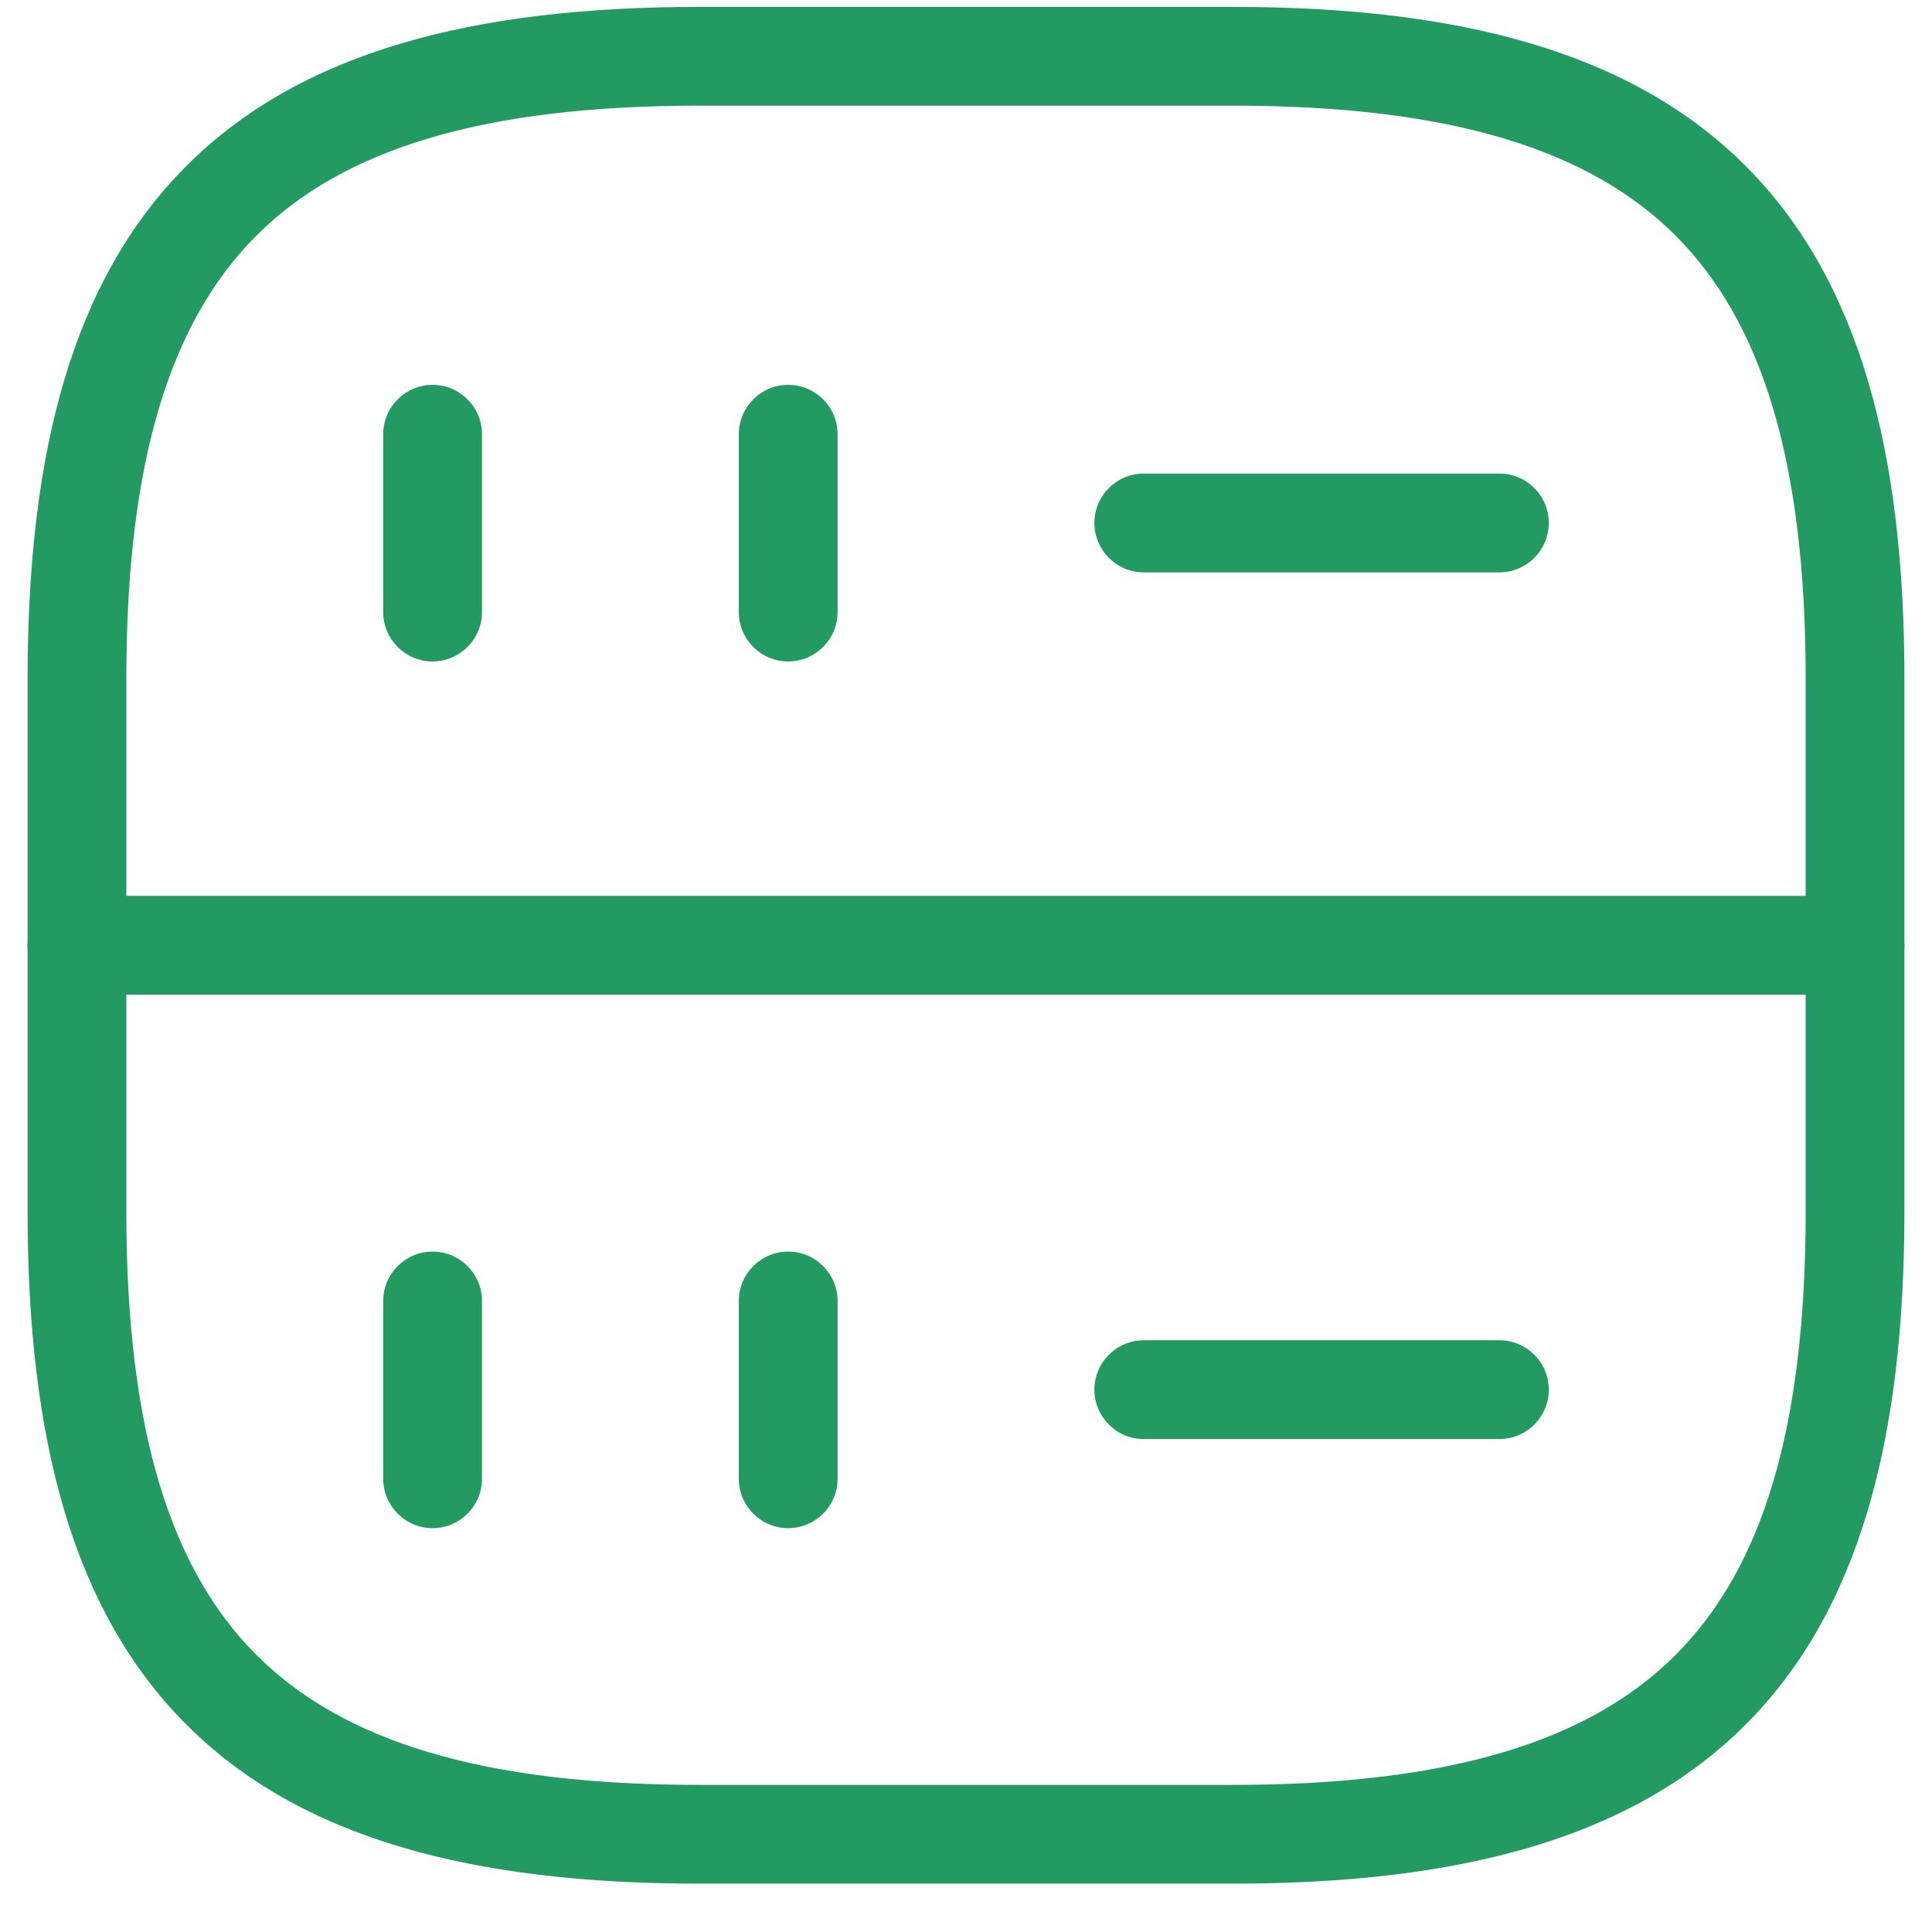
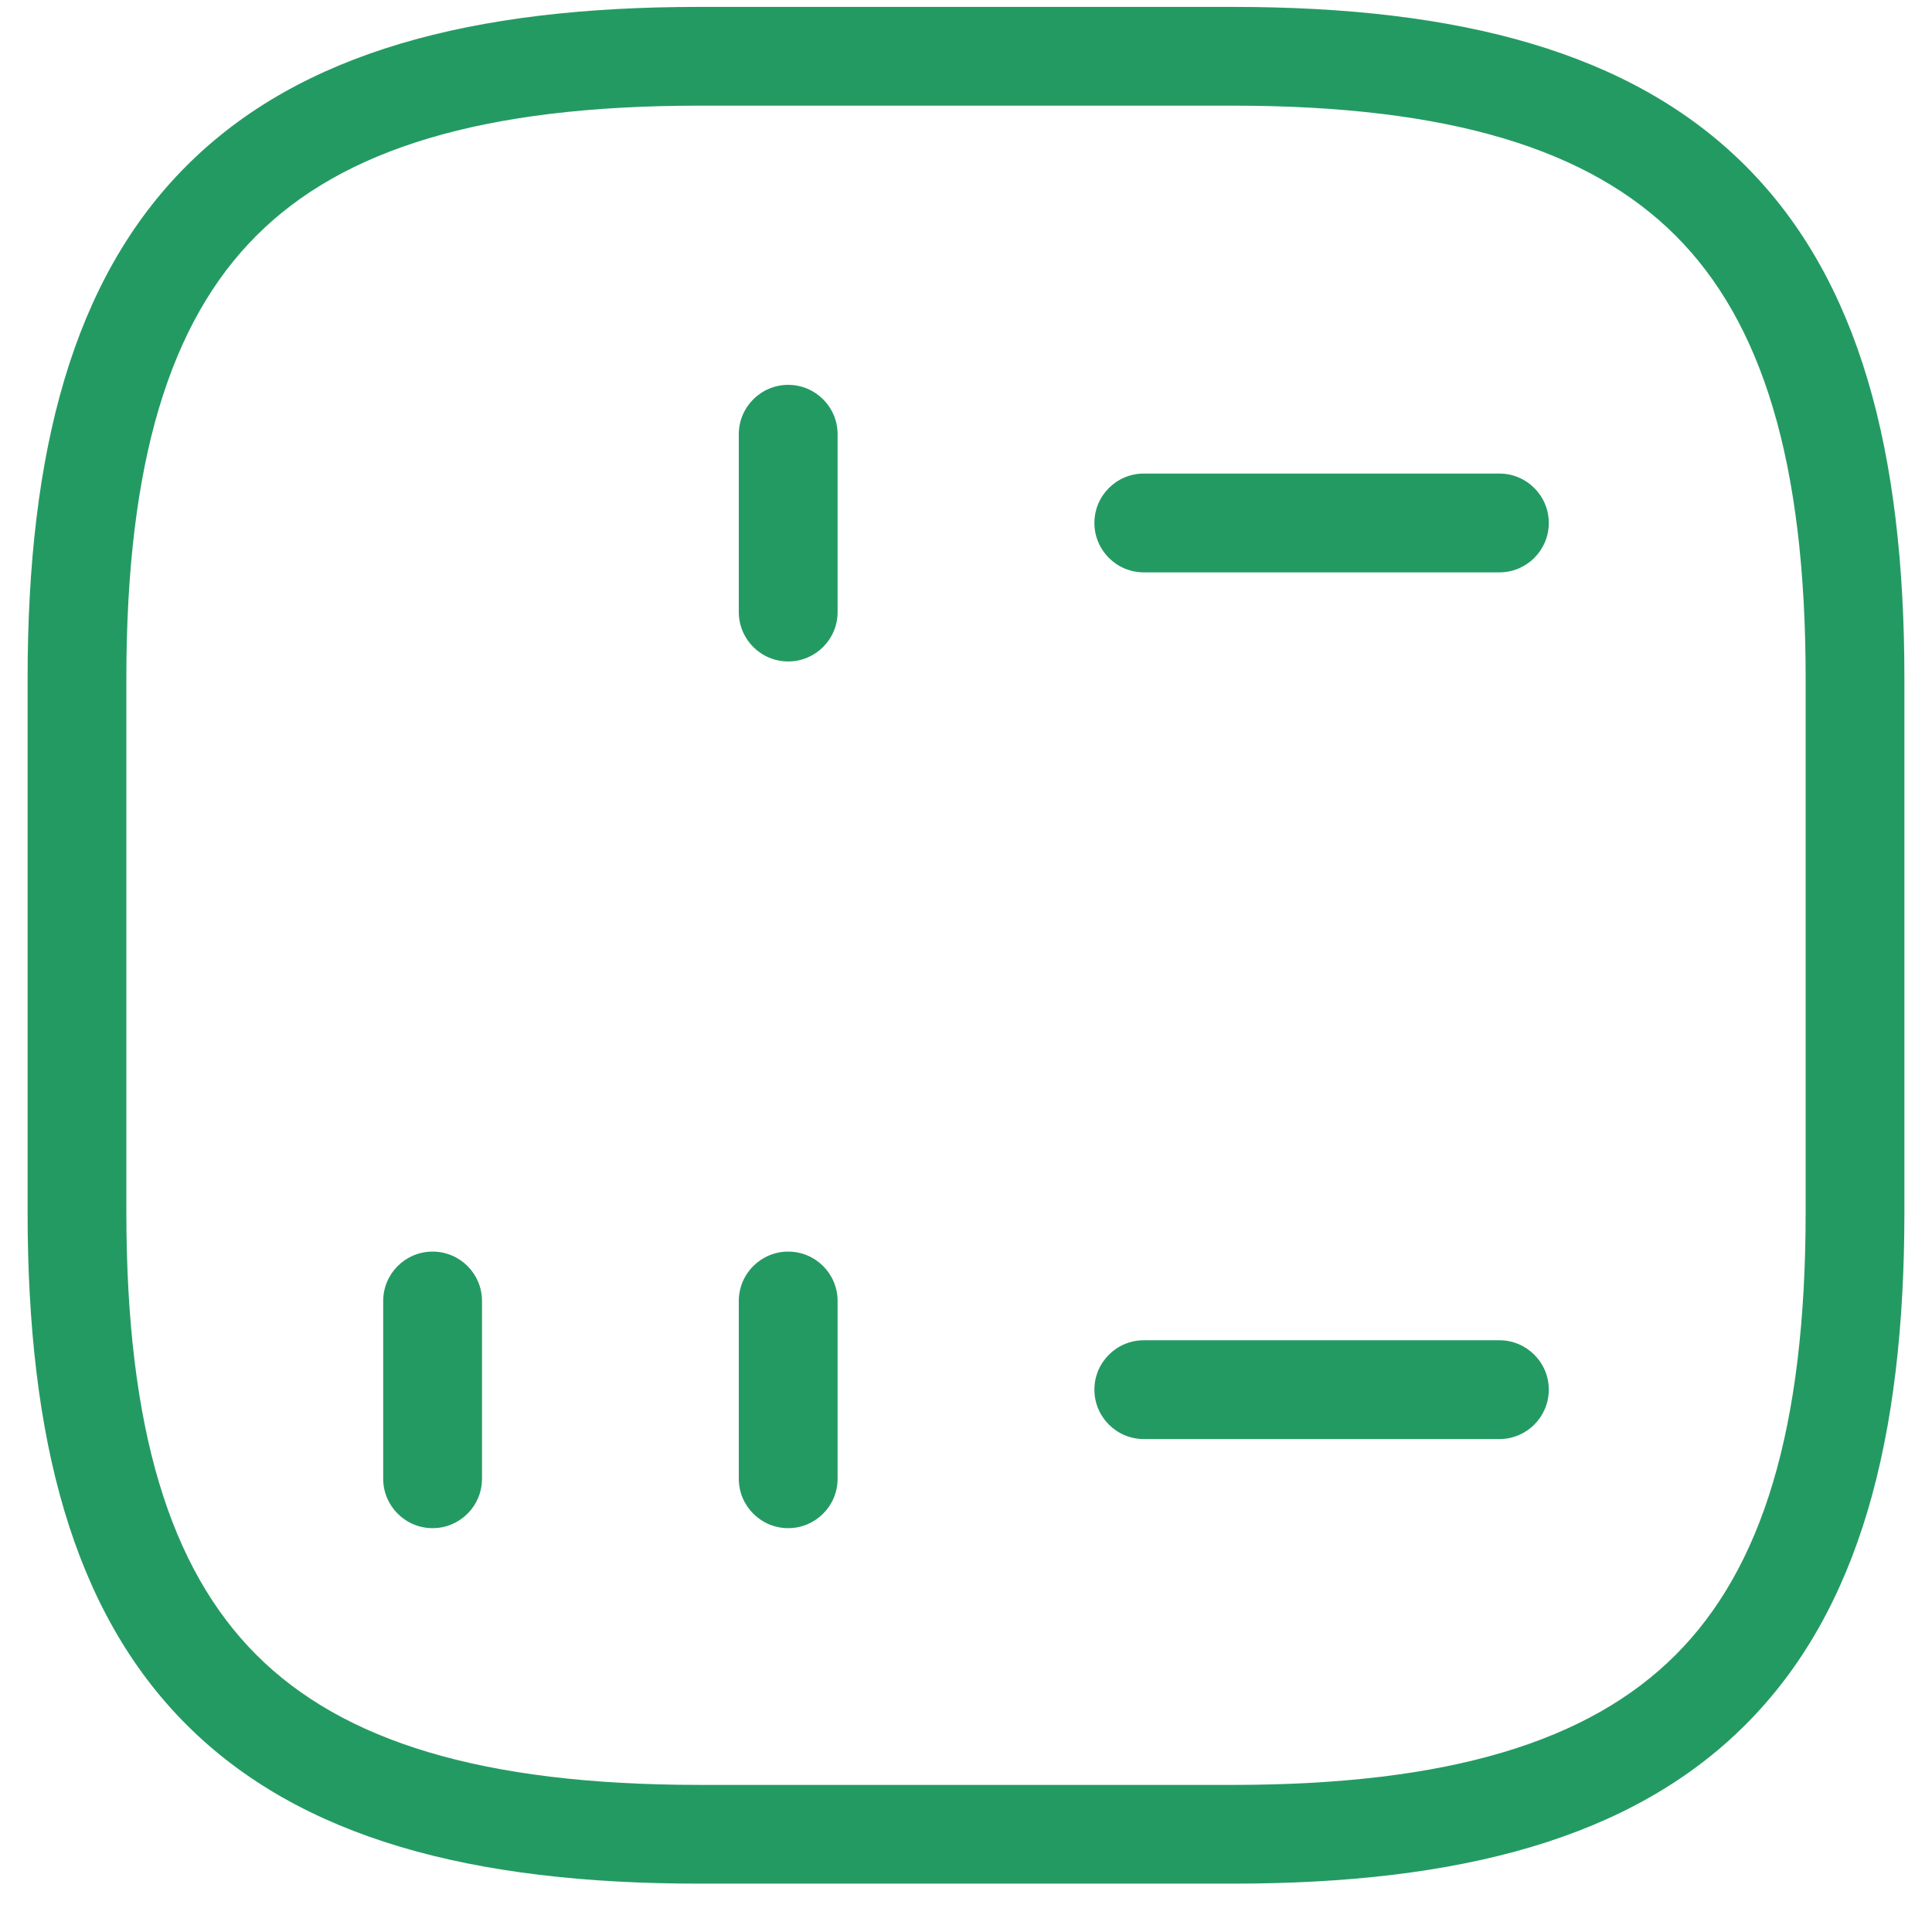
<svg xmlns="http://www.w3.org/2000/svg" width="35" height="35" viewBox="0 0 35 35" fill="none">
-   <path fill-rule="evenodd" clip-rule="evenodd" d="M7.837 6.972C8.331 6.972 8.732 7.373 8.732 7.867V11.088C8.732 11.582 8.331 11.983 7.837 11.983C7.343 11.983 6.942 11.582 6.942 11.088V7.867C6.942 7.373 7.343 6.972 7.837 6.972Z" fill="#249A63" />
  <path fill-rule="evenodd" clip-rule="evenodd" d="M14.279 6.972C14.773 6.972 15.174 7.373 15.174 7.867V11.088C15.174 11.582 14.773 11.983 14.279 11.983C13.785 11.983 13.384 11.582 13.384 11.088V7.867C13.384 7.373 13.785 6.972 14.279 6.972Z" fill="#249A63" />
  <path fill-rule="evenodd" clip-rule="evenodd" d="M3.379 3.004C5.441 0.942 8.554 0.125 12.668 0.125H22.332C26.446 0.125 29.559 0.942 31.621 3.004C33.683 5.065 34.5 8.178 34.5 12.293V21.956C34.5 26.071 33.683 29.184 31.621 31.245C29.559 33.307 26.446 34.124 22.332 34.124H12.668C8.554 34.124 5.441 33.307 3.379 31.245C1.317 29.184 0.5 26.071 0.5 21.956V12.293C0.5 8.178 1.317 5.065 3.379 3.004ZM4.645 4.269C3.083 5.831 2.289 8.355 2.289 12.293V21.956C2.289 25.894 3.083 28.418 4.645 29.98C6.206 31.542 8.73 32.335 12.668 32.335H22.332C26.27 32.335 28.794 31.542 30.355 29.98C31.917 28.418 32.711 25.894 32.711 21.956V12.293C32.711 8.355 31.917 5.831 30.355 4.269C28.794 2.707 26.27 1.914 22.332 1.914H12.668C8.73 1.914 6.206 2.707 4.645 4.269Z" fill="#249A63" />
  <path fill-rule="evenodd" clip-rule="evenodd" d="M7.837 22.674C8.331 22.674 8.732 23.074 8.732 23.568V26.789C8.732 27.283 8.331 27.684 7.837 27.684C7.343 27.684 6.942 27.283 6.942 26.789V23.568C6.942 23.074 7.343 22.674 7.837 22.674Z" fill="#249A63" />
  <path fill-rule="evenodd" clip-rule="evenodd" d="M14.279 22.674C14.773 22.674 15.174 23.074 15.174 23.568V26.789C15.174 27.283 14.773 27.684 14.279 27.684C13.785 27.684 13.384 27.283 13.384 26.789V23.568C13.384 23.074 13.785 22.674 14.279 22.674Z" fill="#249A63" />
  <path fill-rule="evenodd" clip-rule="evenodd" d="M19.826 9.474C19.826 8.98 20.227 8.579 20.721 8.579H27.163C27.657 8.579 28.058 8.98 28.058 9.474C28.058 9.968 27.657 10.369 27.163 10.369H20.721C20.227 10.369 19.826 9.968 19.826 9.474Z" fill="#249A63" />
  <path fill-rule="evenodd" clip-rule="evenodd" d="M19.826 25.175C19.826 24.681 20.227 24.28 20.721 24.28H27.163C27.657 24.28 28.058 24.681 28.058 25.175C28.058 25.669 27.657 26.07 27.163 26.07H20.721C20.227 26.07 19.826 25.669 19.826 25.175Z" fill="#249A63" />
-   <path fill-rule="evenodd" clip-rule="evenodd" d="M0.5 17.125C0.5 16.631 0.901 16.23 1.395 16.23H33.605C34.099 16.23 34.5 16.631 34.5 17.125C34.5 17.619 34.099 18.02 33.605 18.02H1.395C0.901 18.02 0.5 17.619 0.5 17.125Z" fill="#249A63" />
</svg>